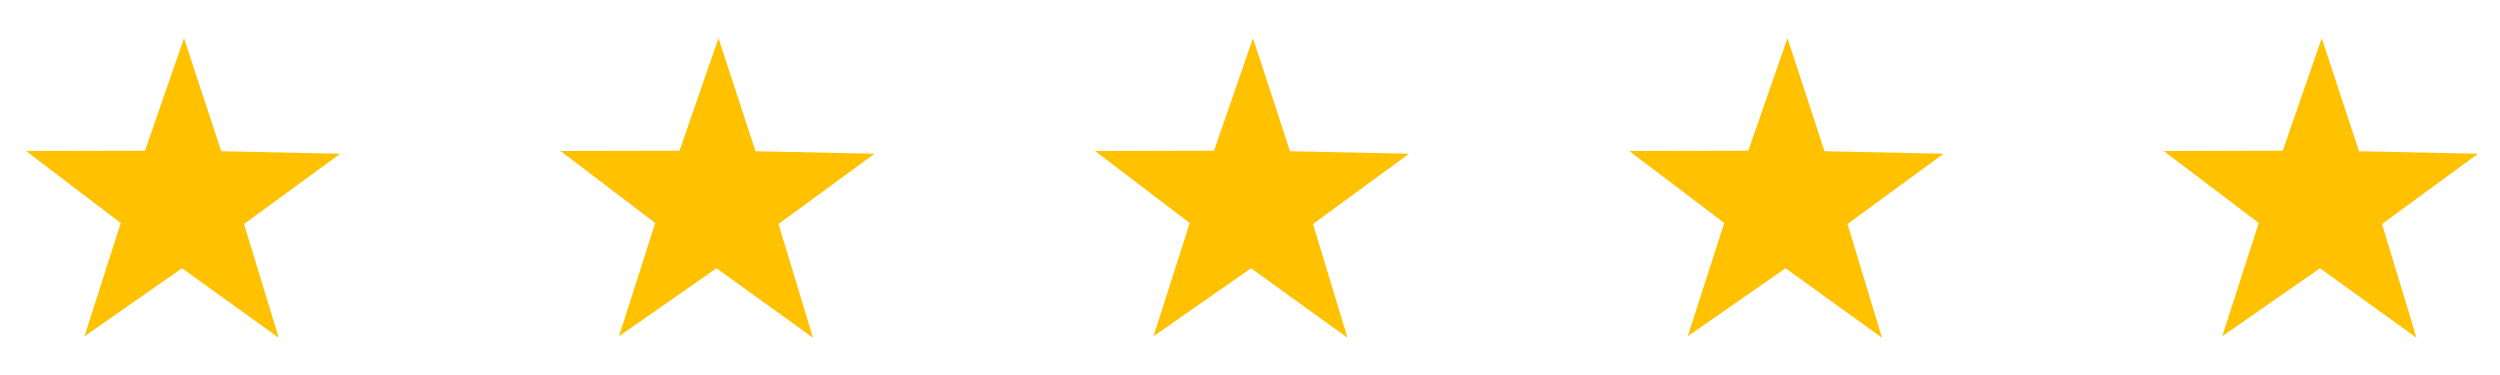
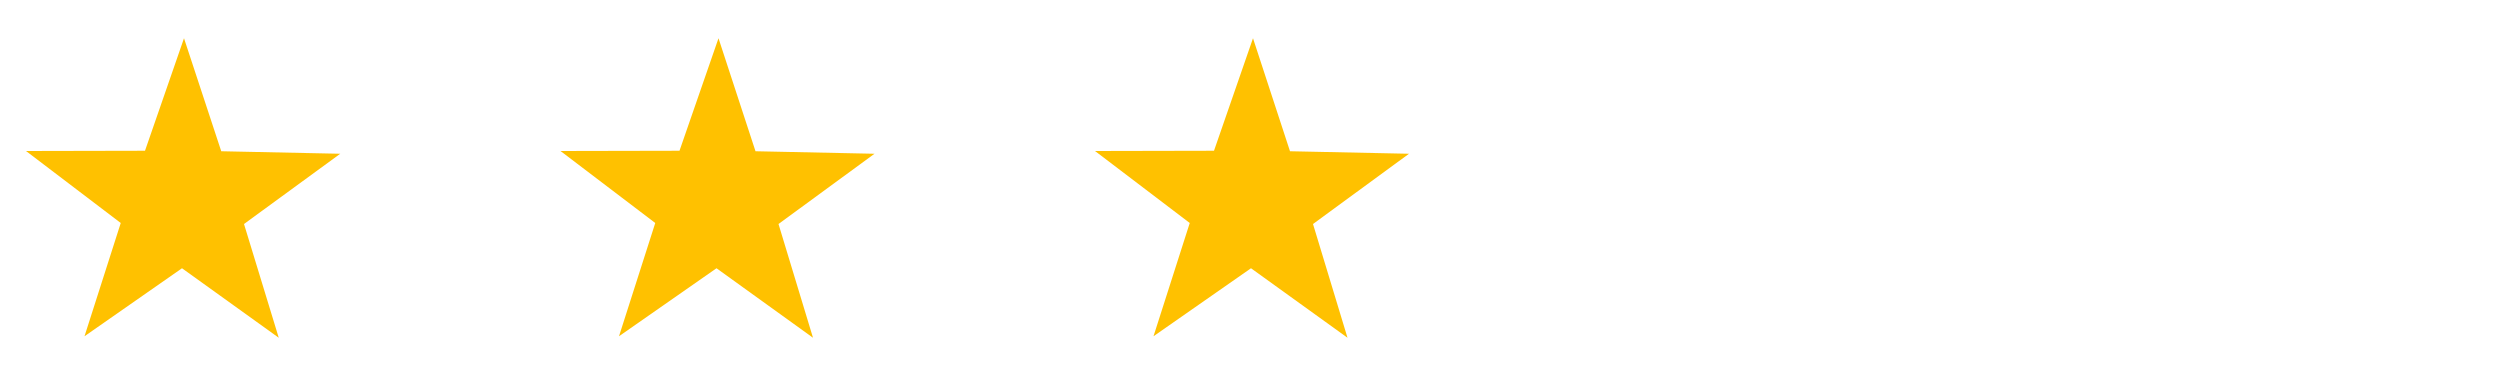
<svg xmlns="http://www.w3.org/2000/svg" id="Layer_1" x="0px" y="0px" viewBox="0 0 1000 150" style="enable-background:new 0 0 1000 150;" xml:space="preserve">
  <style type="text/css">	.st0{fill:#FFC100;}</style>
  <polygon class="st0" points="111.5,135.1 72.8,107.3 33.8,134.5 48.3,89.2 10.4,60.4 58,60.3 73.6,15.3 88.5,60.5 136.1,61.5  97.6,89.6 " />
  <polygon class="st0" points="325.2,135.1 286.6,107.3 247.6,134.5 262.1,89.2 224.2,60.4 271.8,60.3 287.4,15.3 302.2,60.5  349.8,61.5 311.4,89.6 " />
  <polygon class="st0" points="539,135.1 500.4,107.3 461.4,134.5 475.9,89.2 438,60.4 485.6,60.3 501.2,15.3 516,60.5 563.6,61.5  525.2,89.6 " />
-   <polygon class="st0" points="752.8,135.1 714.2,107.3 675.1,134.5 689.7,89.2 651.7,60.4 699.3,60.3 715,15.3 729.8,60.5  777.4,61.5 739,89.6 " />
-   <polygon class="st0" points="966.6,135.1 928,107.3 888.9,134.5 903.5,89.2 865.5,60.4 913.1,60.3 928.7,15.3 943.6,60.5  991.2,61.5 952.8,89.6 " />
</svg>